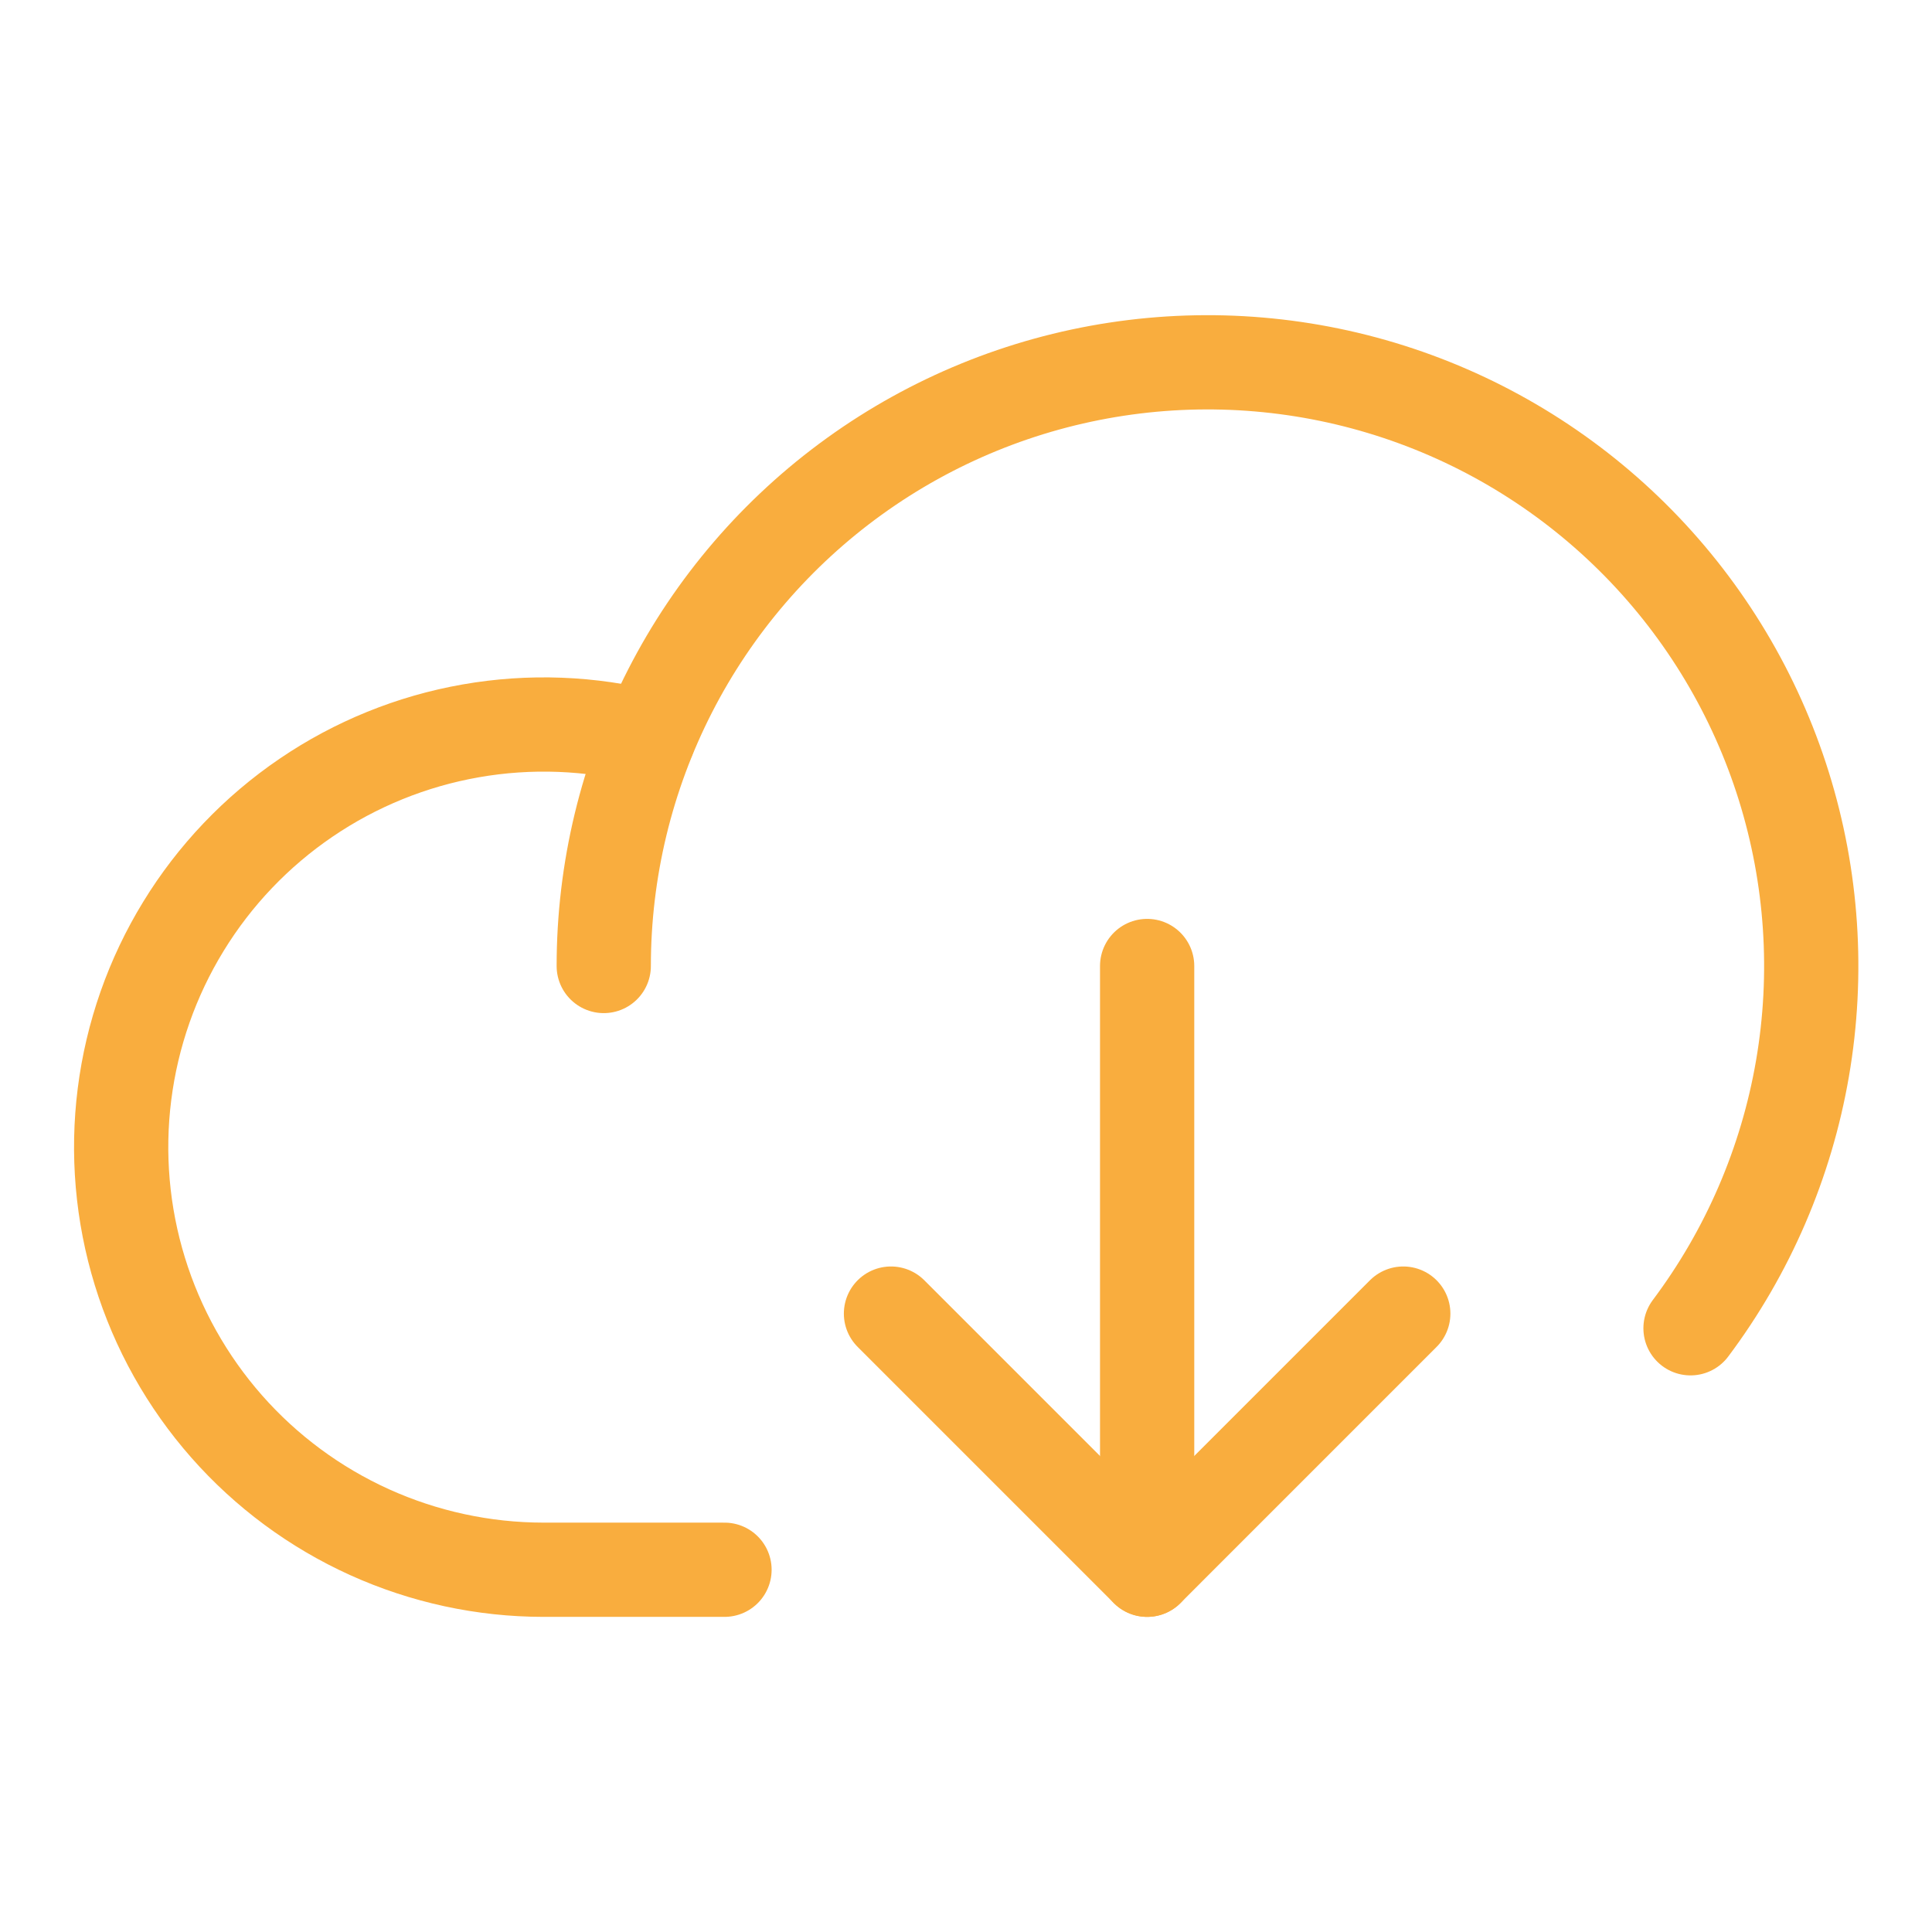
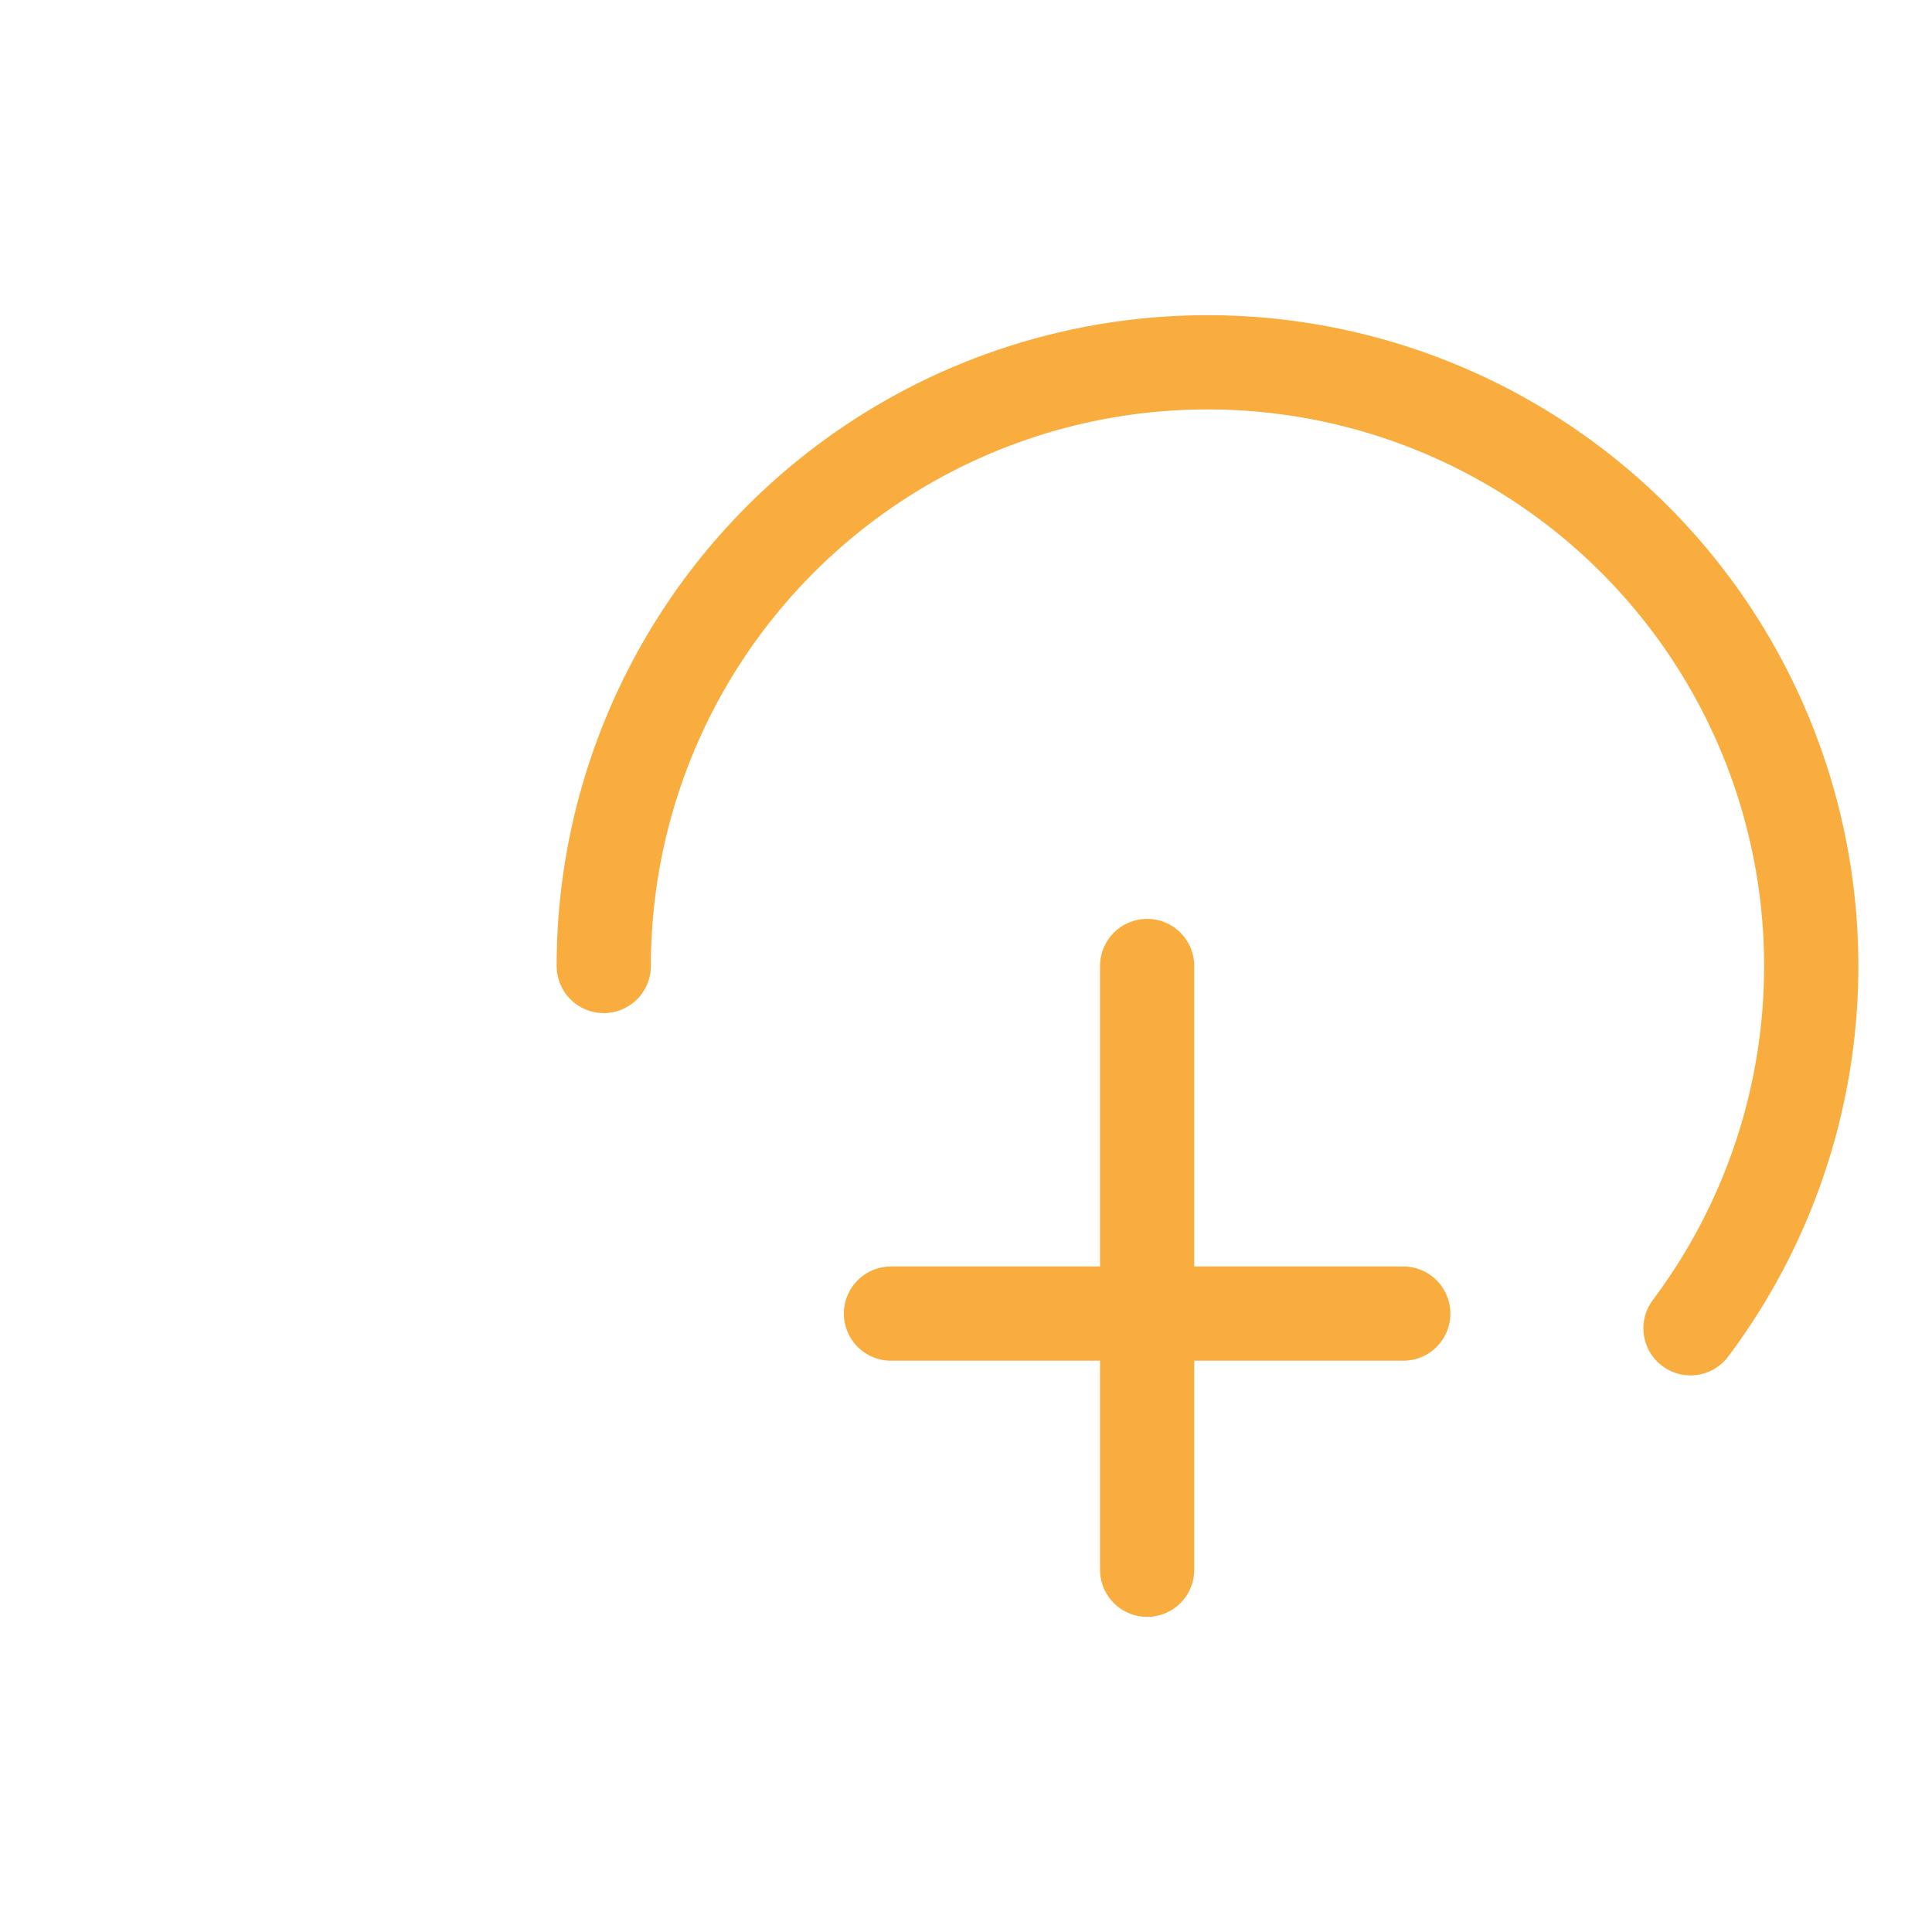
<svg xmlns="http://www.w3.org/2000/svg" width="82" height="82" viewBox="0 0 82 82" fill="none">
  <g id="CloudArrowDown">
-     <path id="Vector" d="M37.816 55.753L48.688 66.625L59.559 55.753" stroke="#F9AD3E" stroke-width="4" stroke-linecap="round" stroke-linejoin="round" />
+     <path id="Vector" d="M37.816 55.753L59.559 55.753" stroke="#F9AD3E" stroke-width="4" stroke-linecap="round" stroke-linejoin="round" />
    <path id="Vector_2" d="M48.688 41V66.625" stroke="#F9AD3E" stroke-width="4" stroke-linecap="round" stroke-linejoin="round" />
-     <path id="Vector_3" d="M30.75 66.625H23.063C20.519 66.623 18.005 66.079 15.687 65.031C13.37 63.982 11.301 62.453 9.62 60.544C7.939 58.635 6.682 56.39 5.935 53.959C5.187 51.527 4.965 48.965 5.284 46.441C5.603 43.917 6.454 41.49 7.783 39.321C9.111 37.151 10.886 35.289 12.989 33.858C15.092 32.427 17.475 31.459 19.981 31.02C22.486 30.58 25.057 30.679 27.521 31.308" stroke="#F9AD3E" stroke-width="4" stroke-linecap="round" stroke-linejoin="round" />
    <path id="Vector_4" d="M25.625 41C25.625 36.94 26.591 32.938 28.441 29.324C30.291 25.71 32.974 22.587 36.268 20.213C39.562 17.839 43.373 16.282 47.387 15.67C51.4 15.058 55.502 15.408 59.354 16.692C63.206 17.976 66.697 20.157 69.541 23.055C72.384 25.953 74.499 29.486 75.709 33.361C76.92 37.237 77.192 41.344 76.504 45.346C75.816 49.347 74.187 53.128 71.751 56.376" stroke="#F9AD3E" stroke-width="4" stroke-linecap="round" stroke-linejoin="round" />
  </g>
</svg>